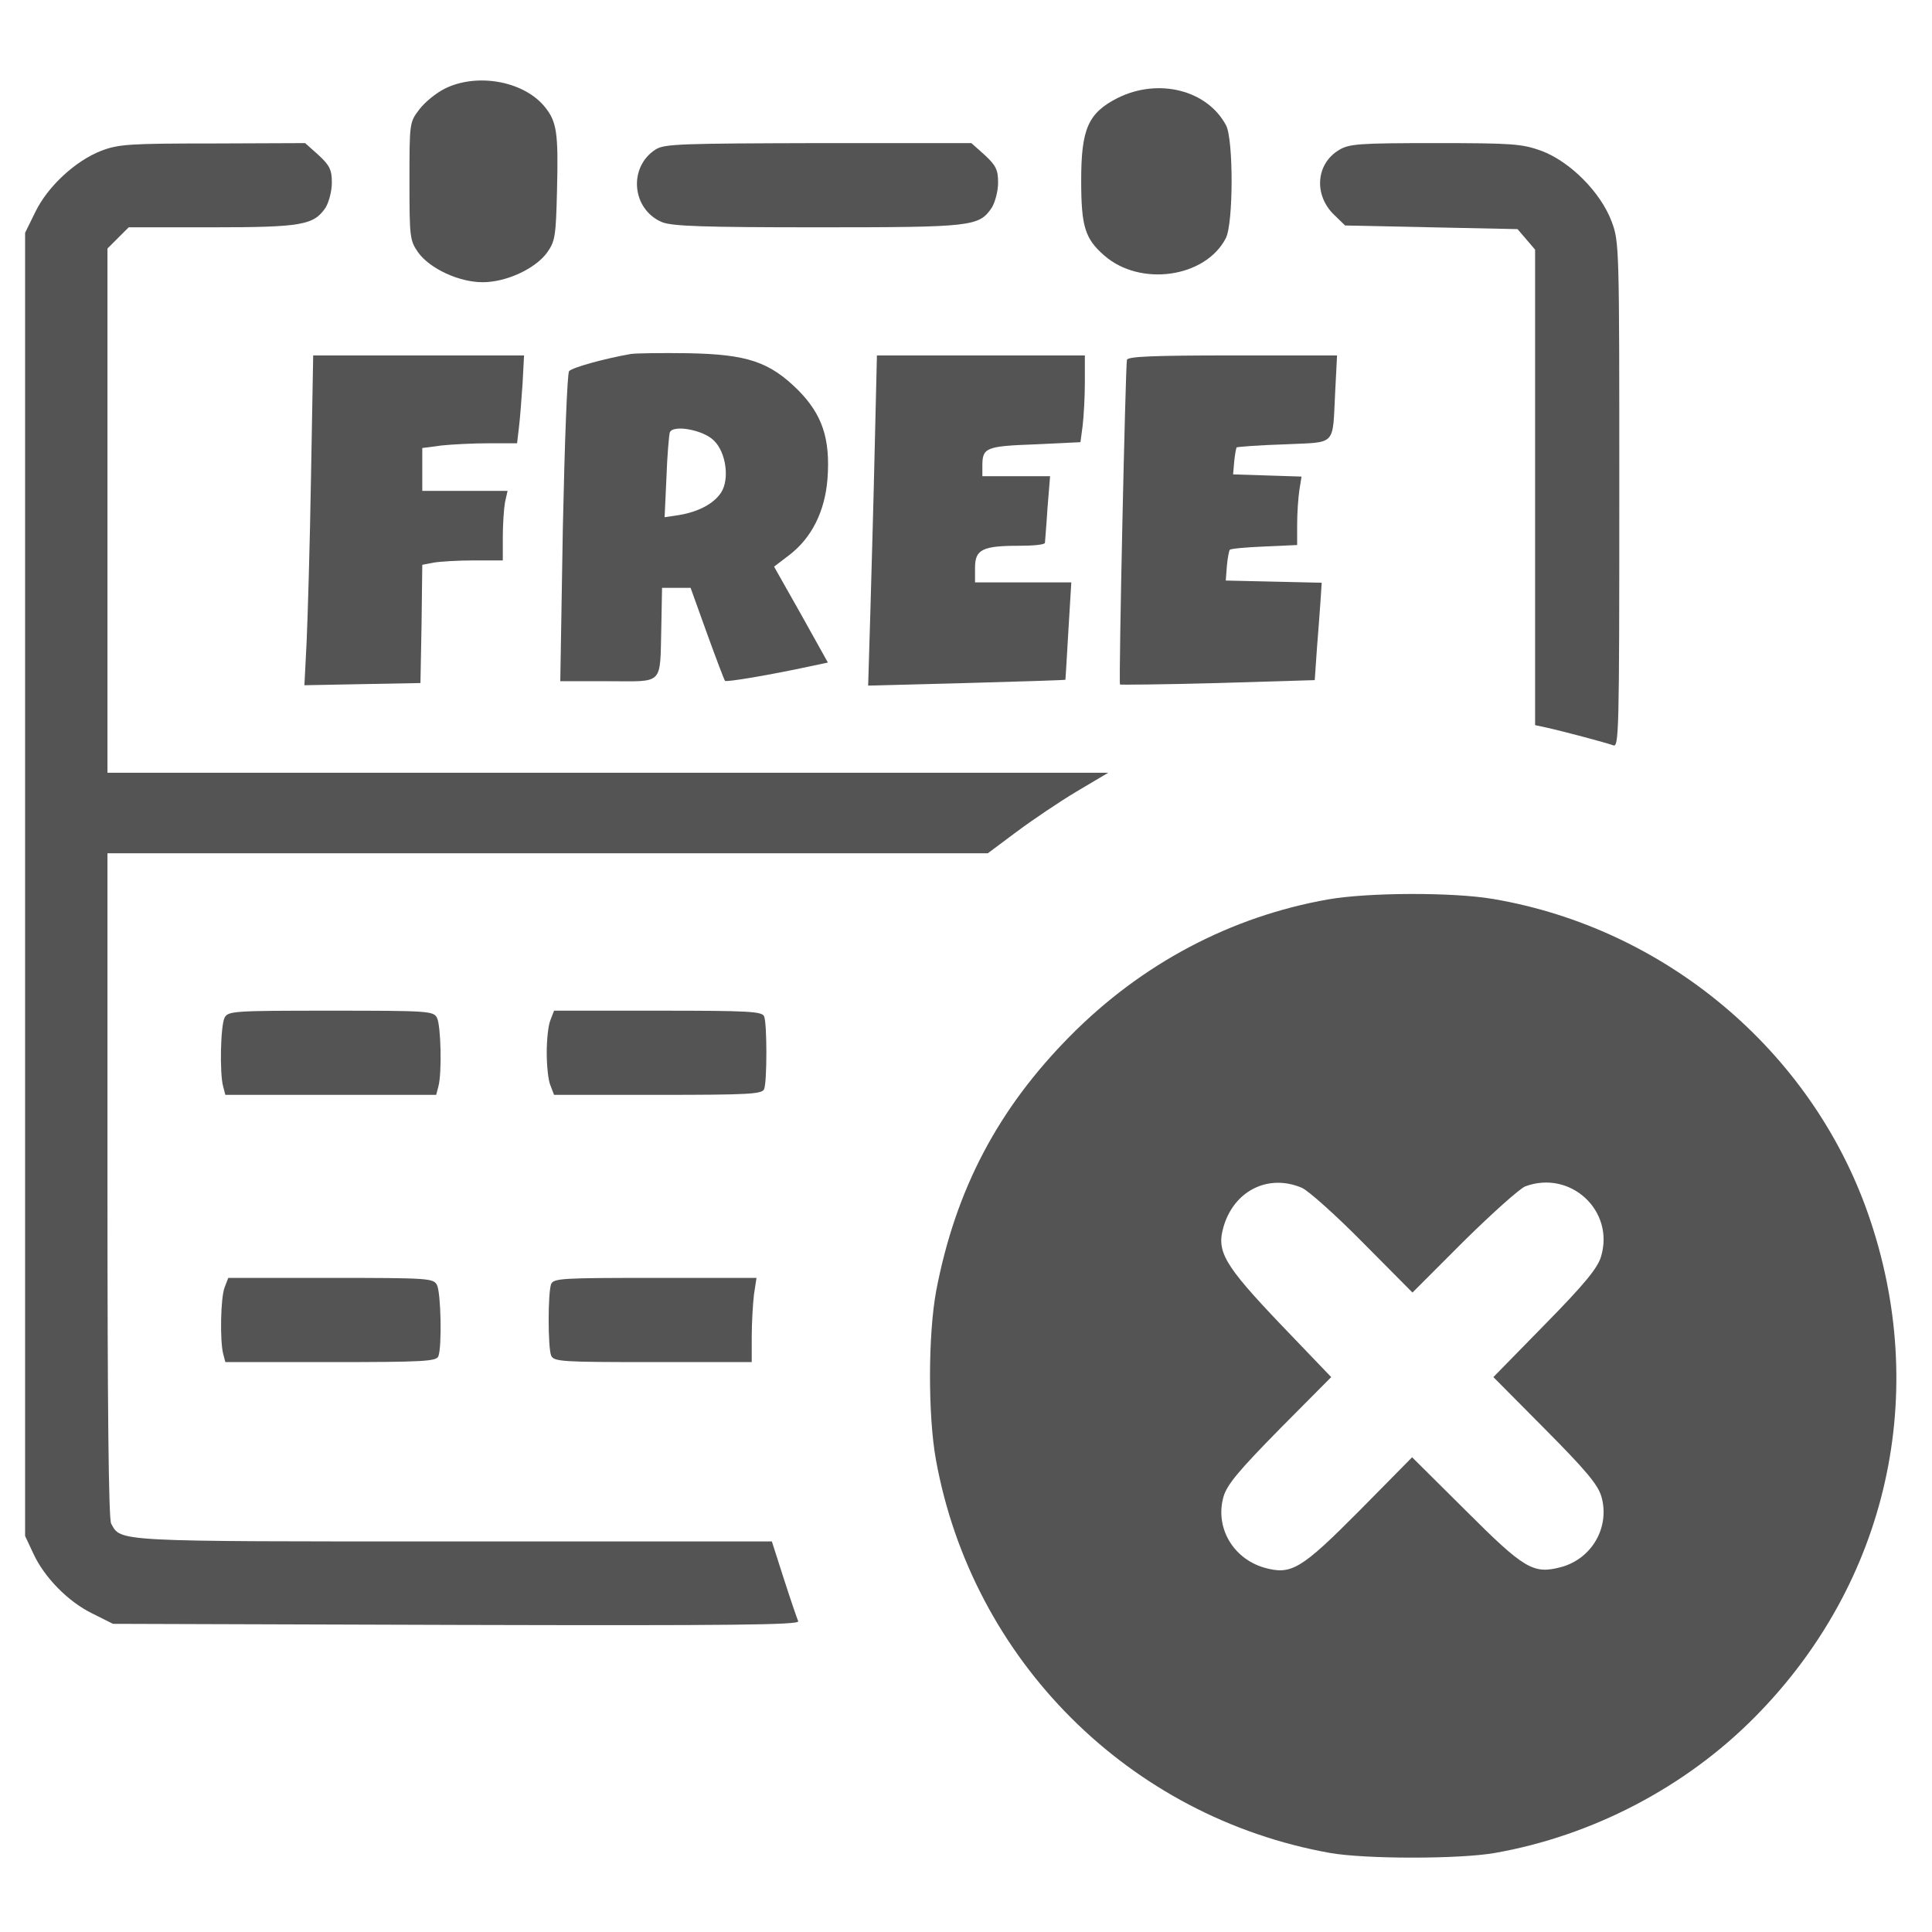
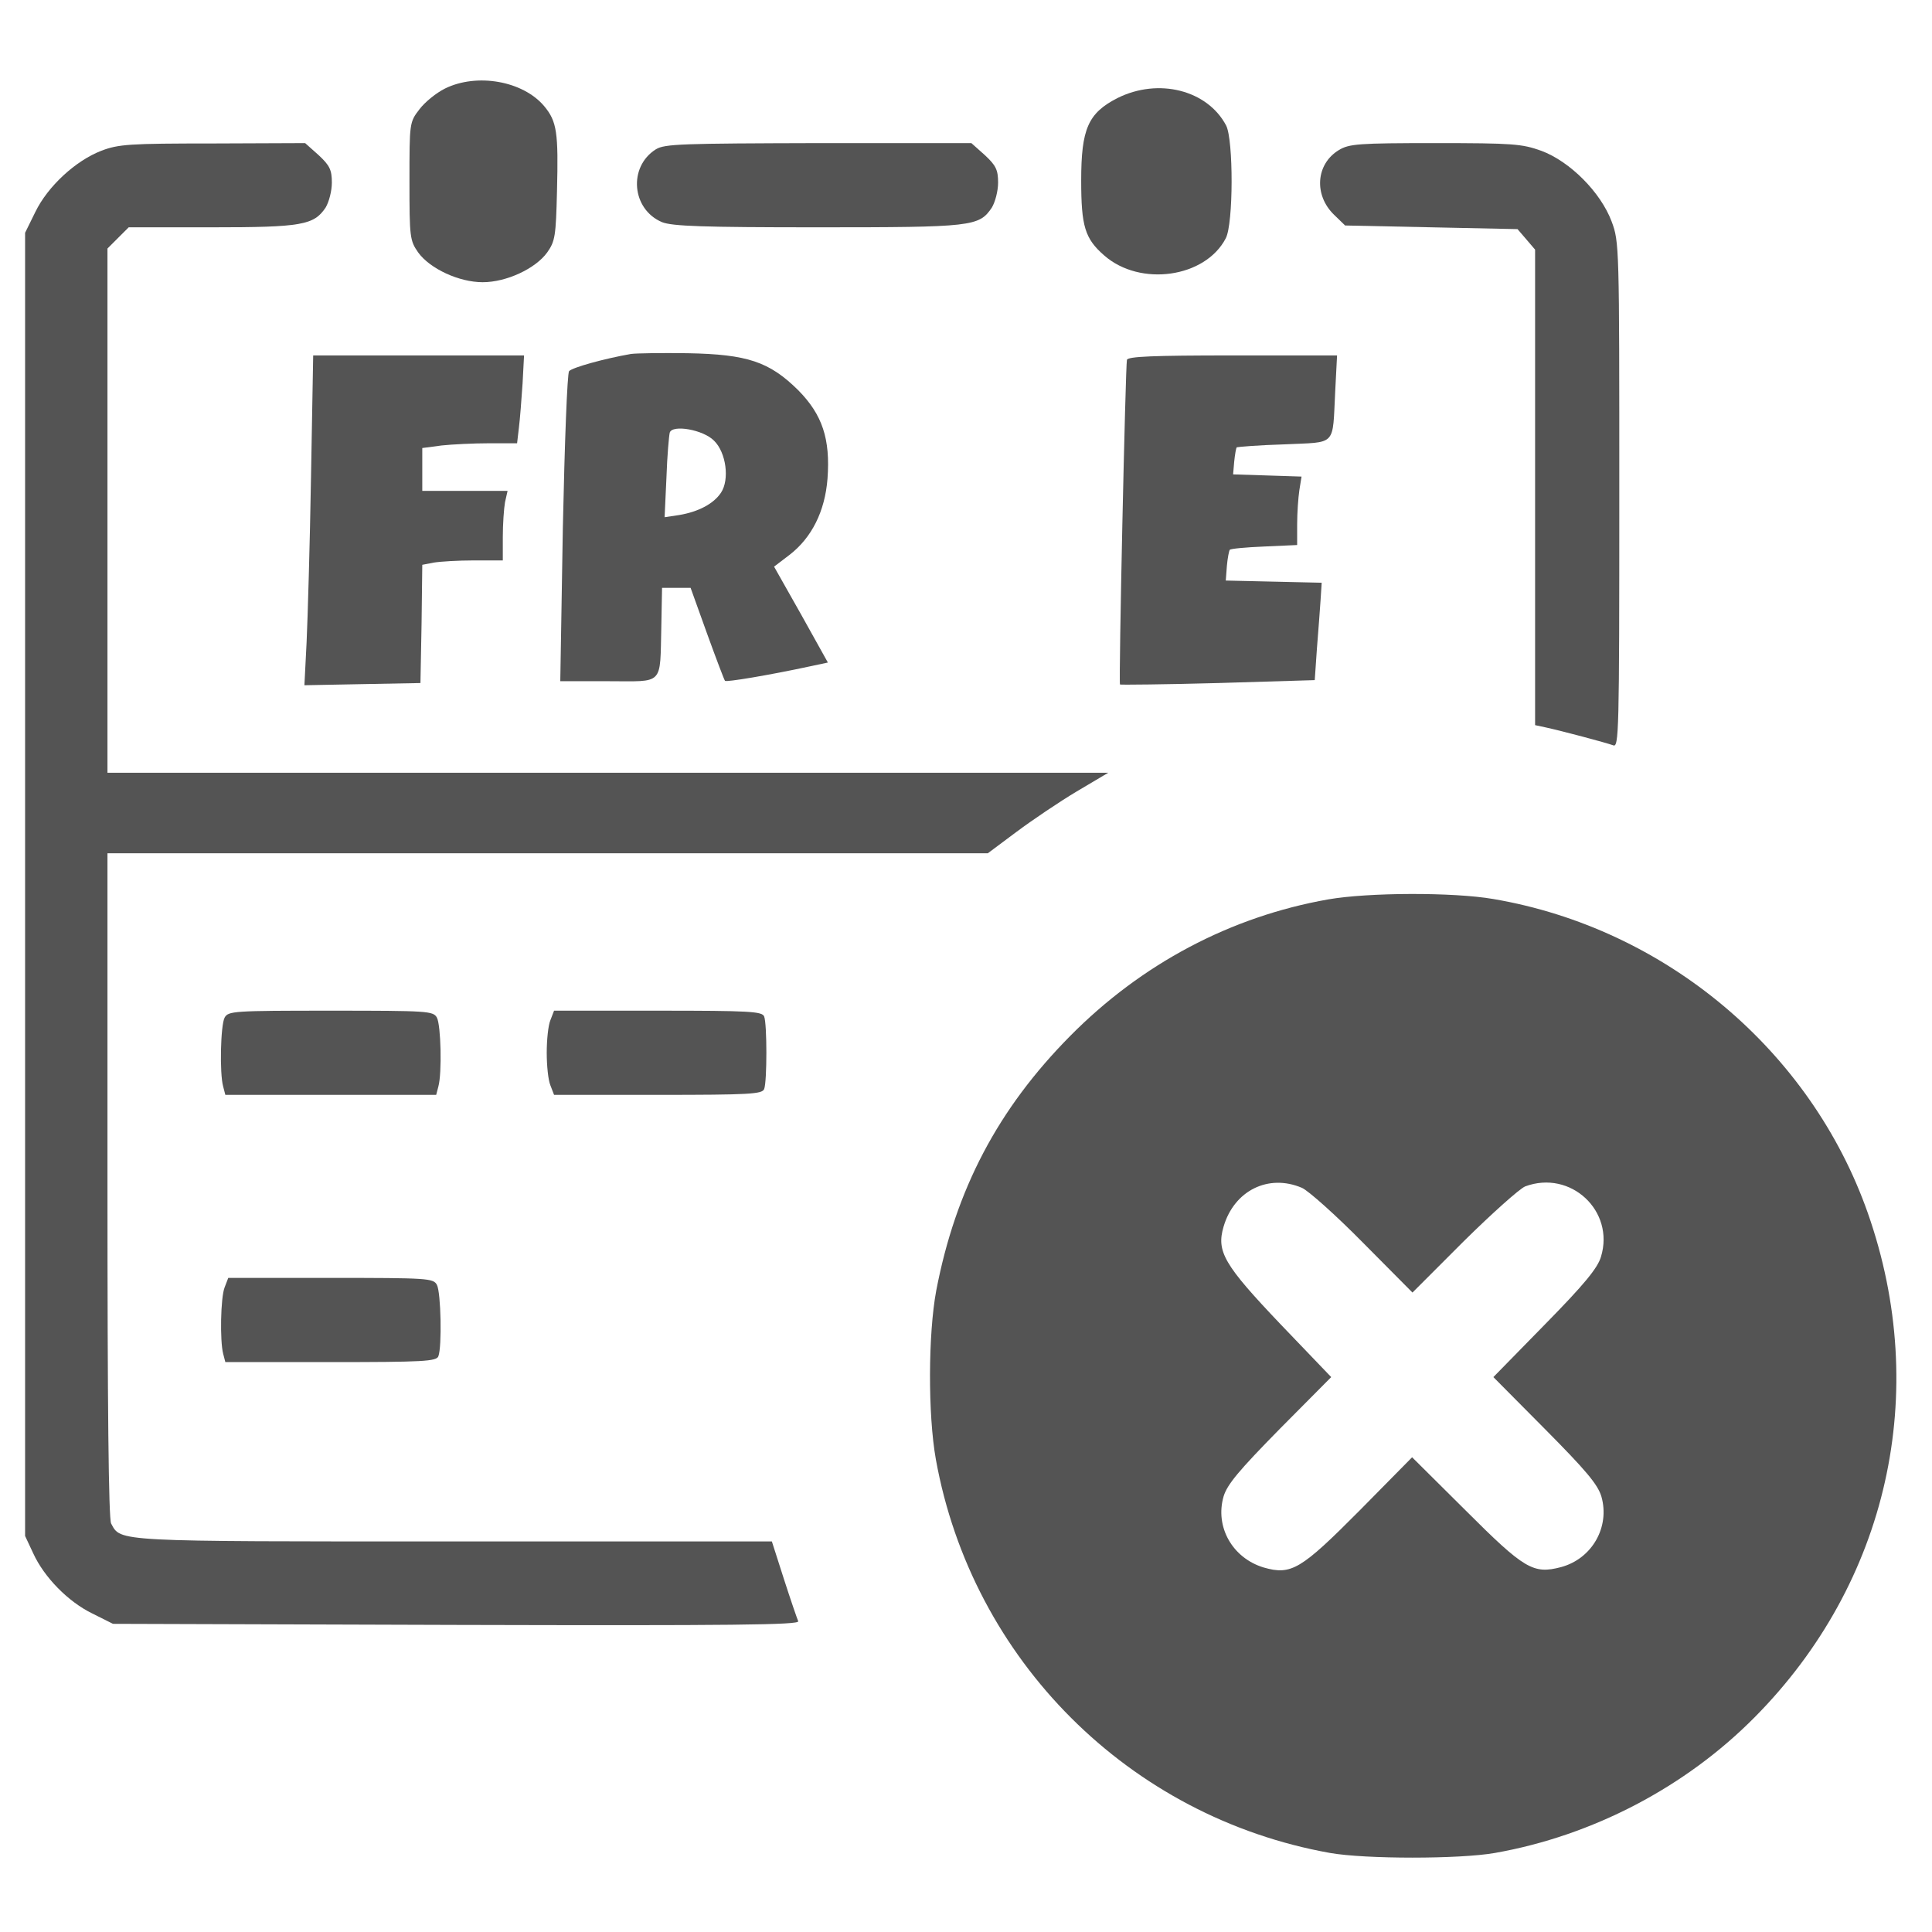
<svg xmlns="http://www.w3.org/2000/svg" version="1.0" preserveAspectRatio="xMidYMid meet" height="500" viewBox="0 0 375 375" zoomAndPan="magnify" width="500">
  <defs>
    <clipPath id="c0aeb7d59e">
      <path clip-rule="nonzero" d="M 4.652 27 L 216 27 L 216 316 L 4.652 316 Z M 4.652 27" />
    </clipPath>
    <clipPath id="2ec9a130b7">
      <path clip-rule="nonzero" d="M 180 173 L 369 173 L 369 360.633 L 180 360.633 Z M 180 173" />
    </clipPath>
  </defs>
  <rect fill-opacity="1" height="450" y="-37.5" fill="#ffffff" width="450" x="-37.5" />
  <rect fill-opacity="1" height="450" y="-37.5" fill="#ffffff" width="450" x="-37.5" />
  <path fill-rule="nonzero" fill-opacity="1" d="M 86.367 17.188 C 84.664 18.039 82.461 19.816 81.395 21.238 C 79.477 23.727 79.477 23.871 79.477 35.164 C 79.477 46.105 79.551 46.676 81.18 49.02 C 83.457 52.145 89.07 54.777 93.688 54.777 C 98.305 54.777 103.918 52.145 106.195 49.02 C 107.758 46.816 107.898 45.824 108.113 37.082 C 108.395 25.715 108.113 23.582 105.625 20.602 C 101.504 15.699 92.551 14.133 86.367 17.188 Z M 86.367 17.188" fill="#545454" />
  <path fill-rule="nonzero" fill-opacity="1" d="M 216.891 19.039 C 211.207 21.949 209.859 25.004 209.859 35.023 C 209.859 43.906 210.57 46.32 214.336 49.59 C 221.297 55.699 233.945 53.922 237.922 46.25 C 239.418 43.41 239.418 27.137 237.996 24.367 C 234.371 17.477 224.852 15.059 216.891 19.039 Z M 216.891 19.039" fill="#545454" />
  <g clip-path="url(#c0aeb7d59e)">
    <path fill-rule="nonzero" fill-opacity="1" d="M 19.652 29.27 C 14.68 31.188 9.277 36.16 6.863 41.133 L 4.871 45.184 L 4.871 298.129 L 6.434 301.469 C 8.566 306.156 13.258 310.922 17.945 313.191 L 21.926 315.184 L 88.574 315.395 C 142.285 315.539 155.219 315.395 154.934 314.684 C 154.719 314.188 153.445 310.492 152.164 306.512 L 149.82 299.195 L 88.145 299.195 C 21.926 299.195 23.488 299.266 21.57 295.715 C 21.074 294.789 20.859 272.762 20.859 229.988 L 20.859 165.617 L 191.738 165.617 L 197.352 161.426 C 200.406 159.152 205.668 155.598 209.008 153.609 L 215.113 149.988 L 20.859 149.988 L 20.859 48.238 L 22.918 46.18 L 24.98 44.121 L 41.109 44.121 C 58.59 44.121 60.93 43.691 63.207 40.281 C 63.848 39.215 64.414 37.082 64.414 35.449 C 64.414 32.961 63.988 32.109 61.855 30.121 L 59.227 27.777 L 41.324 27.848 C 25.121 27.848 22.992 27.988 19.652 29.27 Z M 19.652 29.27" fill="#545454" />
  </g>
  <path fill-rule="nonzero" fill-opacity="1" d="M 127.297 28.984 C 121.895 32.395 122.605 40.637 128.504 43.121 C 130.492 43.906 136.391 44.121 158.699 44.121 C 188.824 44.121 190.035 43.977 192.523 40.281 C 193.16 39.215 193.73 37.082 193.73 35.449 C 193.73 32.961 193.301 32.109 191.172 30.121 L 188.543 27.777 L 158.914 27.777 C 132.484 27.848 129 27.918 127.297 28.984 Z M 127.297 28.984" fill="#545454" />
  <path fill-rule="nonzero" fill-opacity="1" d="M 259.879 29.125 C 255.402 31.828 254.977 37.867 258.957 41.703 L 261.086 43.766 L 277.855 44.121 L 294.551 44.473 L 296.258 46.461 L 297.961 48.453 L 297.961 140.75 L 299.953 141.176 C 303.219 141.887 311.746 144.16 313.098 144.656 C 314.23 145.156 314.305 142.527 314.305 96.059 C 314.305 47.672 314.305 46.961 312.812 42.98 C 310.68 37.297 304.711 31.328 299.168 29.27 C 295.402 27.918 293.629 27.777 278.566 27.777 C 263.715 27.777 261.867 27.918 259.879 29.125 Z M 259.879 29.125" fill="#545454" />
  <path fill-rule="nonzero" fill-opacity="1" d="M 122.465 68.703 C 117.207 69.625 111.094 71.332 110.457 72.039 C 110.102 72.539 109.602 85.684 109.246 102.523 L 108.75 132.223 L 118.059 132.223 C 129 132.223 128.074 133.219 128.363 121.566 L 128.504 114.105 L 134.047 114.105 L 137.242 122.988 C 139.02 127.891 140.582 132.012 140.723 132.152 C 140.938 132.434 149.109 131.086 157.352 129.309 L 160.691 128.598 L 155.504 119.289 L 150.246 109.984 L 153.23 107.711 C 157.562 104.371 160.121 99.254 160.617 92.93 C 161.188 85.184 159.625 80.496 154.934 75.738 C 149.32 70.195 145.059 68.773 133.477 68.559 C 128.43 68.488 123.457 68.559 122.465 68.703 Z M 138.594 85.539 C 140.938 87.816 141.648 93.074 139.945 95.633 C 138.523 97.766 135.609 99.328 131.844 99.965 L 129 100.391 L 129.355 92.719 C 129.496 88.453 129.852 84.547 129.996 83.977 C 130.492 82.344 136.531 83.41 138.594 85.539 Z M 138.594 85.539" fill="#545454" />
  <path fill-rule="nonzero" fill-opacity="1" d="M 60.367 92.578 C 60.152 105.578 59.723 120 59.512 124.621 L 59.086 133.004 L 70.312 132.789 L 81.609 132.578 L 81.824 121.141 L 81.965 109.629 L 84.168 109.203 C 85.445 108.988 88.93 108.777 91.984 108.777 L 97.594 108.777 L 97.594 104.227 C 97.594 101.742 97.809 98.684 98.023 97.477 L 98.52 95.277 L 81.965 95.277 L 81.965 86.961 L 85.73 86.465 C 87.719 86.25 91.91 86.039 94.895 86.039 L 100.367 86.039 L 100.723 82.984 C 100.934 81.348 101.219 77.516 101.43 74.457 L 101.719 68.988 L 60.789 68.988 Z M 60.367 92.578" fill="#545454" />
-   <path fill-rule="nonzero" fill-opacity="1" d="M 169.785 86.891 C 169.57 96.766 169.145 111.191 168.93 119.008 L 168.508 133.074 L 187.547 132.578 C 198.062 132.293 206.734 132.012 206.801 131.938 C 206.801 131.938 207.09 127.605 207.371 122.418 L 207.941 113.039 L 189.254 113.039 L 189.254 110.199 C 189.254 106.645 190.676 105.934 197.852 105.934 C 200.551 105.934 202.754 105.723 202.824 105.367 C 202.824 105.078 203.109 102.098 203.32 98.617 L 203.82 92.434 L 190.676 92.434 L 190.676 90.445 C 190.676 86.891 191.312 86.605 200.836 86.25 L 209.715 85.828 L 210.141 82.629 C 210.355 80.852 210.57 77.086 210.57 74.246 L 210.57 68.988 L 170.211 68.988 Z M 169.785 86.891" fill="#545454" />
  <path fill-rule="nonzero" fill-opacity="1" d="M 218.738 69.84 C 218.457 70.906 217.105 132.434 217.391 132.863 C 217.531 132.934 226.059 132.863 236.43 132.578 L 255.191 132.012 L 255.613 125.898 C 255.898 122.559 256.184 118.297 256.324 116.449 L 256.539 113.109 L 247.234 112.895 L 237.922 112.684 L 238.137 109.844 C 238.277 108.277 238.562 106.855 238.707 106.715 C 238.848 106.5 241.902 106.219 245.383 106.078 L 251.777 105.789 L 251.777 101.742 C 251.777 99.539 251.992 96.555 252.207 95.133 L 252.629 92.504 L 246.023 92.289 L 239.344 92.078 L 239.559 89.594 C 239.699 88.242 239.914 86.961 240.055 86.82 C 240.195 86.75 244.316 86.395 249.293 86.25 C 259.594 85.754 258.602 86.82 259.168 75.879 L 259.523 68.988 L 239.273 68.988 C 223.715 68.988 218.953 69.199 218.738 69.84 Z M 218.738 69.84" fill="#545454" />
  <g clip-path="url(#2ec9a130b7)">
    <path fill-rule="nonzero" fill-opacity="1" d="M 257.816 174.57 C 238.848 177.91 221.582 187.074 207.727 201.074 C 193.73 215.211 185.488 230.844 181.719 250.527 C 180.156 258.906 180.09 274.539 181.652 283.277 C 188.684 322.215 219.168 352.695 258.172 359.66 C 265.066 360.867 283.254 360.867 290.148 359.66 C 309.117 356.32 327.168 346.871 340.594 333.301 C 366.457 307.223 374.77 270.277 362.547 235.461 C 351.465 203.914 323.258 180.184 289.863 174.5 C 282.047 173.148 265.562 173.219 257.816 174.57 Z M 252.703 230.559 C 253.984 231.129 259.312 235.887 264.566 241.219 L 274.16 250.883 L 284.105 240.934 C 289.578 235.531 294.98 230.699 296.043 230.277 C 304.855 227.008 313.453 235.035 310.754 243.918 C 310.113 246.117 307.555 249.246 299.879 257.062 L 289.863 267.293 L 299.879 277.383 C 307.836 285.41 310.113 288.109 310.824 290.457 C 312.527 296.355 309.047 302.535 303.008 304.172 C 297.605 305.59 295.902 304.594 284.461 293.156 L 274.09 282.855 L 263.93 293.156 C 252.488 304.668 250.641 305.801 245.242 304.238 C 239.203 302.395 235.793 296.355 237.496 290.457 C 238.207 288.109 240.484 285.41 248.367 277.383 L 258.387 267.293 L 248.508 256.988 C 237.566 245.48 236.074 242.922 237.496 238.09 C 239.559 231.055 246.234 227.789 252.703 230.559 Z M 252.703 230.559" fill="#545454" />
  </g>
  <path fill-rule="nonzero" fill-opacity="1" d="M 43.598 197.52 C 42.812 199.012 42.602 208.32 43.312 210.879 L 43.738 212.512 L 84.664 212.512 L 85.09 210.879 C 85.801 208.32 85.59 199.012 84.805 197.52 C 84.094 196.242 83.102 196.172 64.199 196.172 C 45.301 196.172 44.305 196.242 43.598 197.52 Z M 43.598 197.52" fill="#545454" />
  <path fill-rule="nonzero" fill-opacity="1" d="M 106.832 198.016 C 106.406 199.012 106.121 201.855 106.121 204.344 C 106.121 206.828 106.406 209.672 106.832 210.664 L 107.543 212.512 L 127.719 212.512 C 145.484 212.512 147.969 212.367 148.324 211.375 C 148.895 209.953 148.895 198.727 148.324 197.305 C 147.969 196.312 145.484 196.172 127.719 196.172 L 107.543 196.172 Z M 106.832 198.016" fill="#545454" />
  <path fill-rule="nonzero" fill-opacity="1" d="M 43.598 249.883 C 42.812 251.875 42.672 260.258 43.312 262.746 L 43.738 264.383 L 64.199 264.383 C 82.18 264.383 84.734 264.238 85.09 263.242 C 85.801 261.395 85.59 250.883 84.805 249.387 C 84.094 248.109 83.102 248.039 64.129 248.039 L 44.305 248.039 Z M 43.598 249.883" fill="#545454" />
-   <path fill-rule="nonzero" fill-opacity="1" d="M 106.973 249.246 C 106.336 250.883 106.336 261.539 106.973 263.102 C 107.473 264.309 109.105 264.383 126.727 264.383 L 145.91 264.383 L 145.91 259.477 C 145.91 256.848 146.125 253.152 146.34 251.305 L 146.836 248.039 L 127.156 248.039 C 109.105 248.039 107.473 248.109 106.973 249.246 Z M 106.973 249.246" fill="#545454" />
</svg>